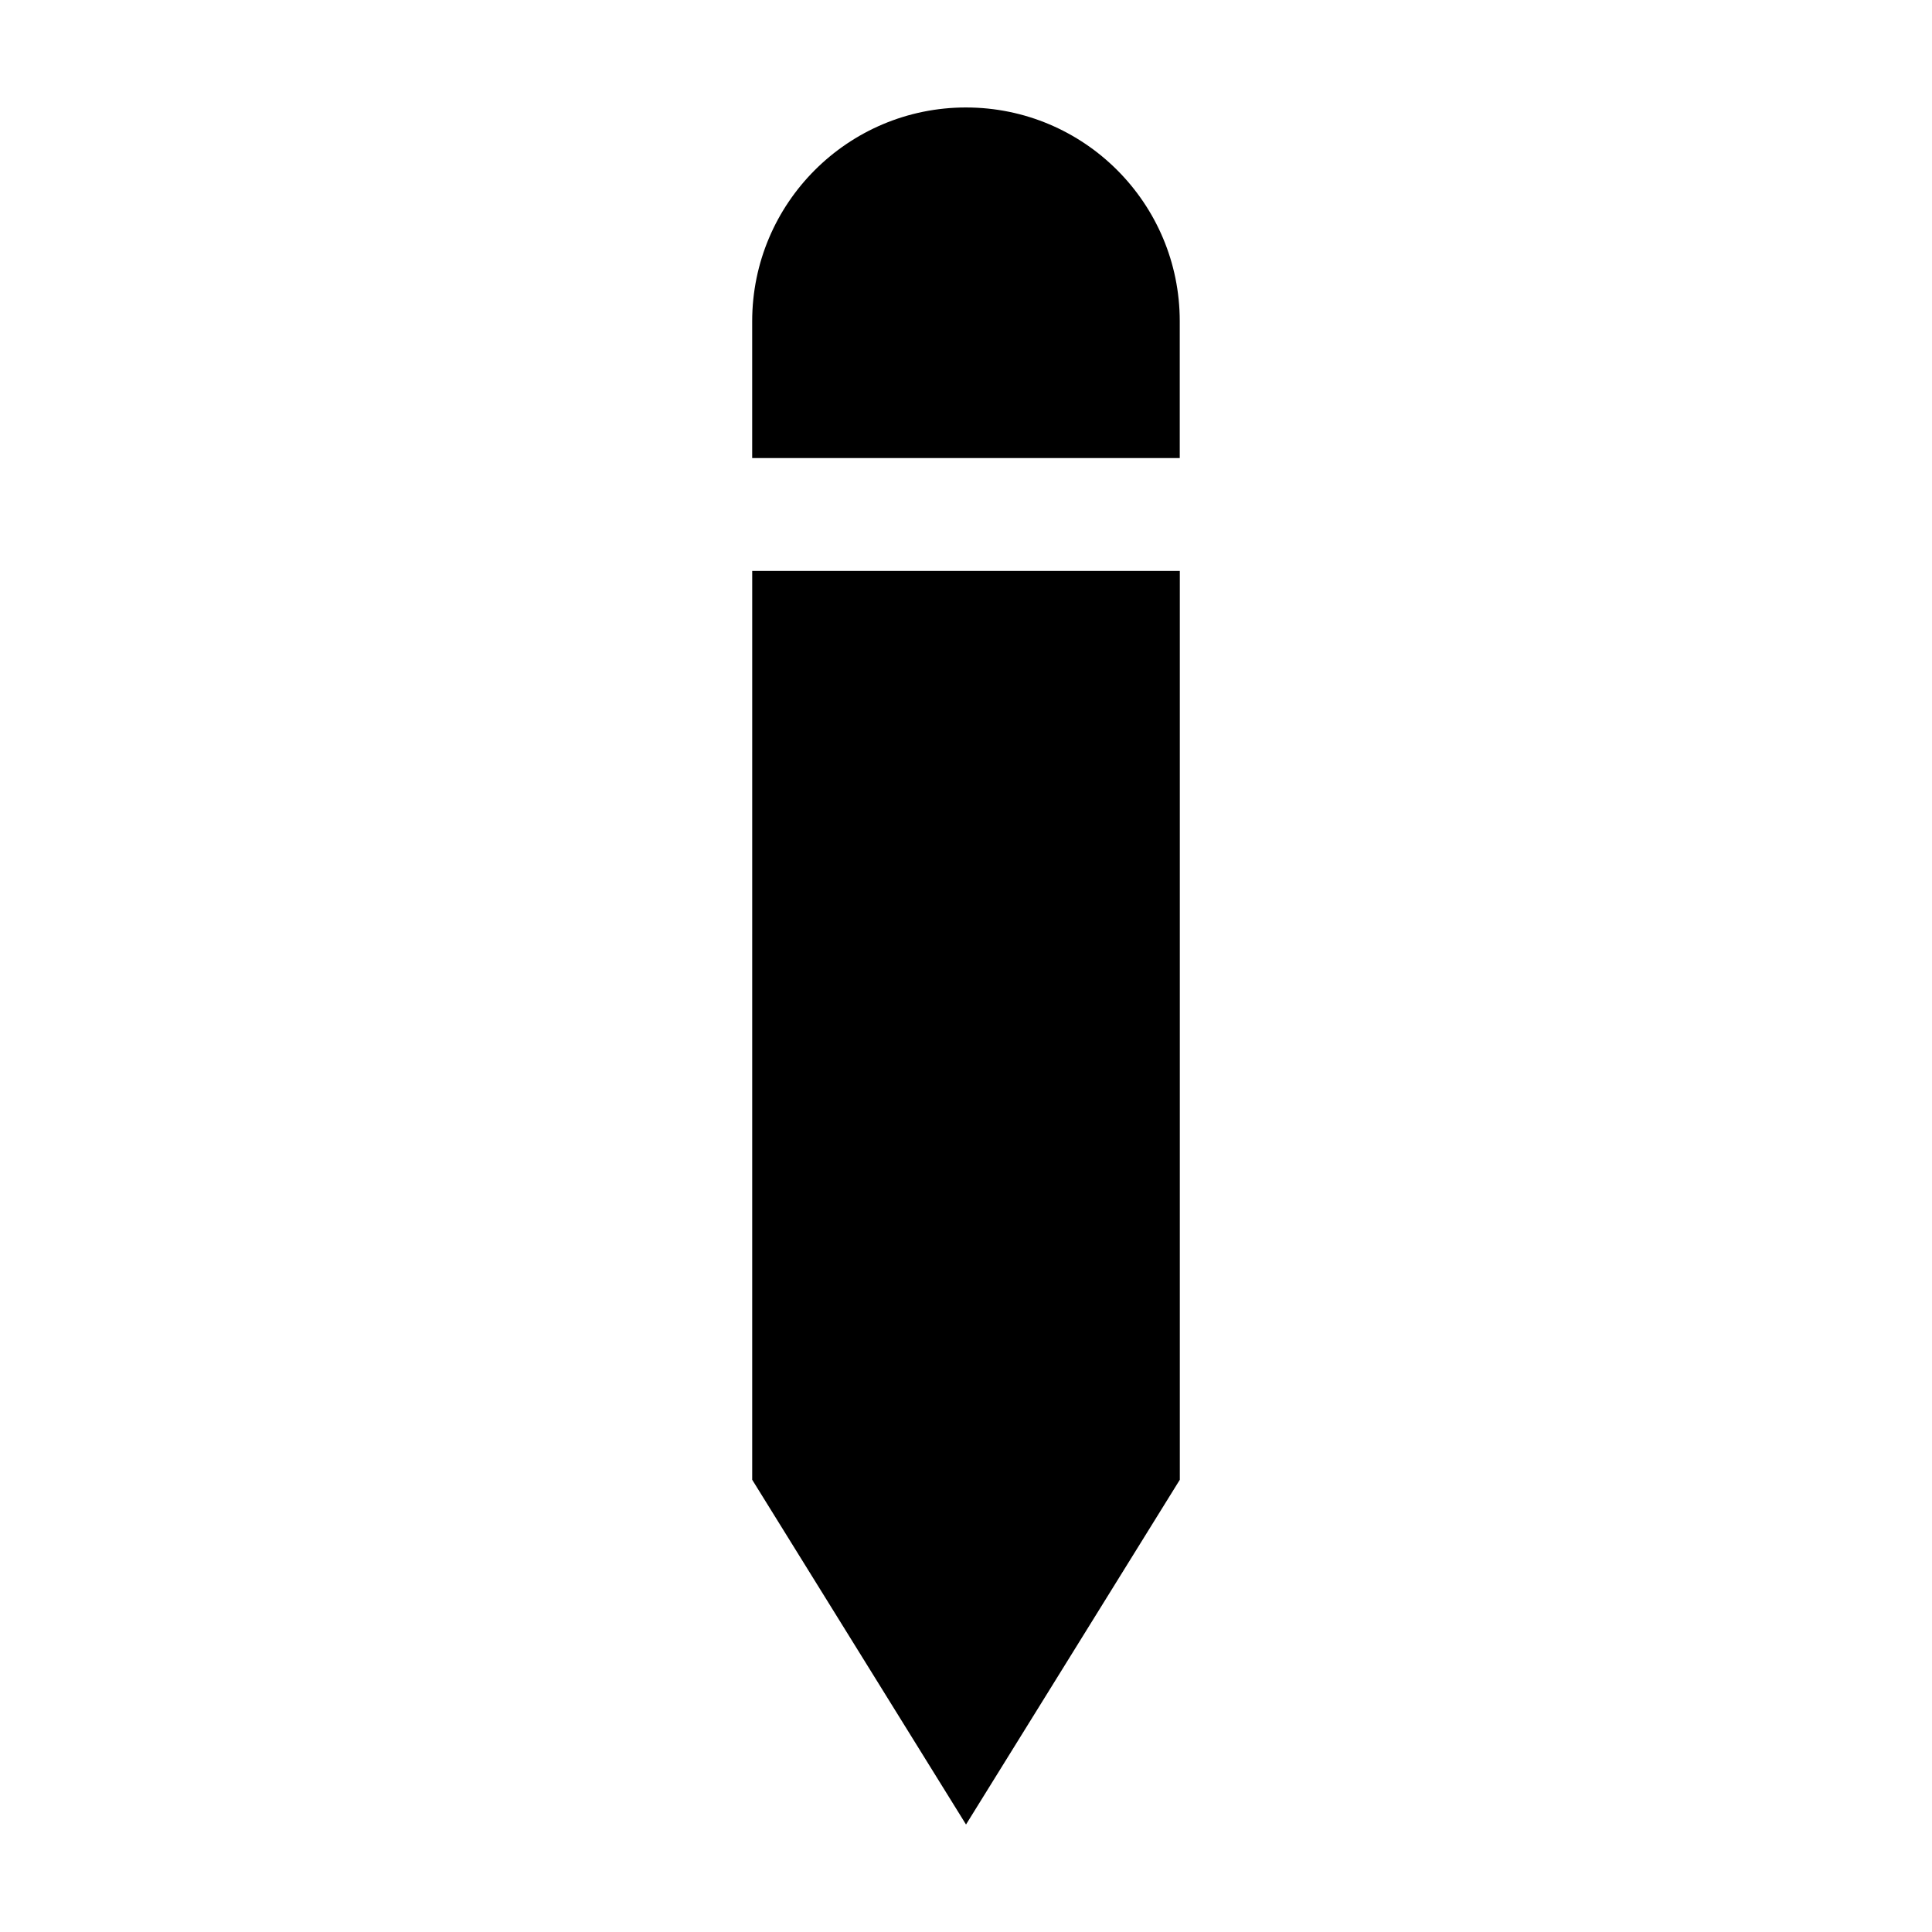
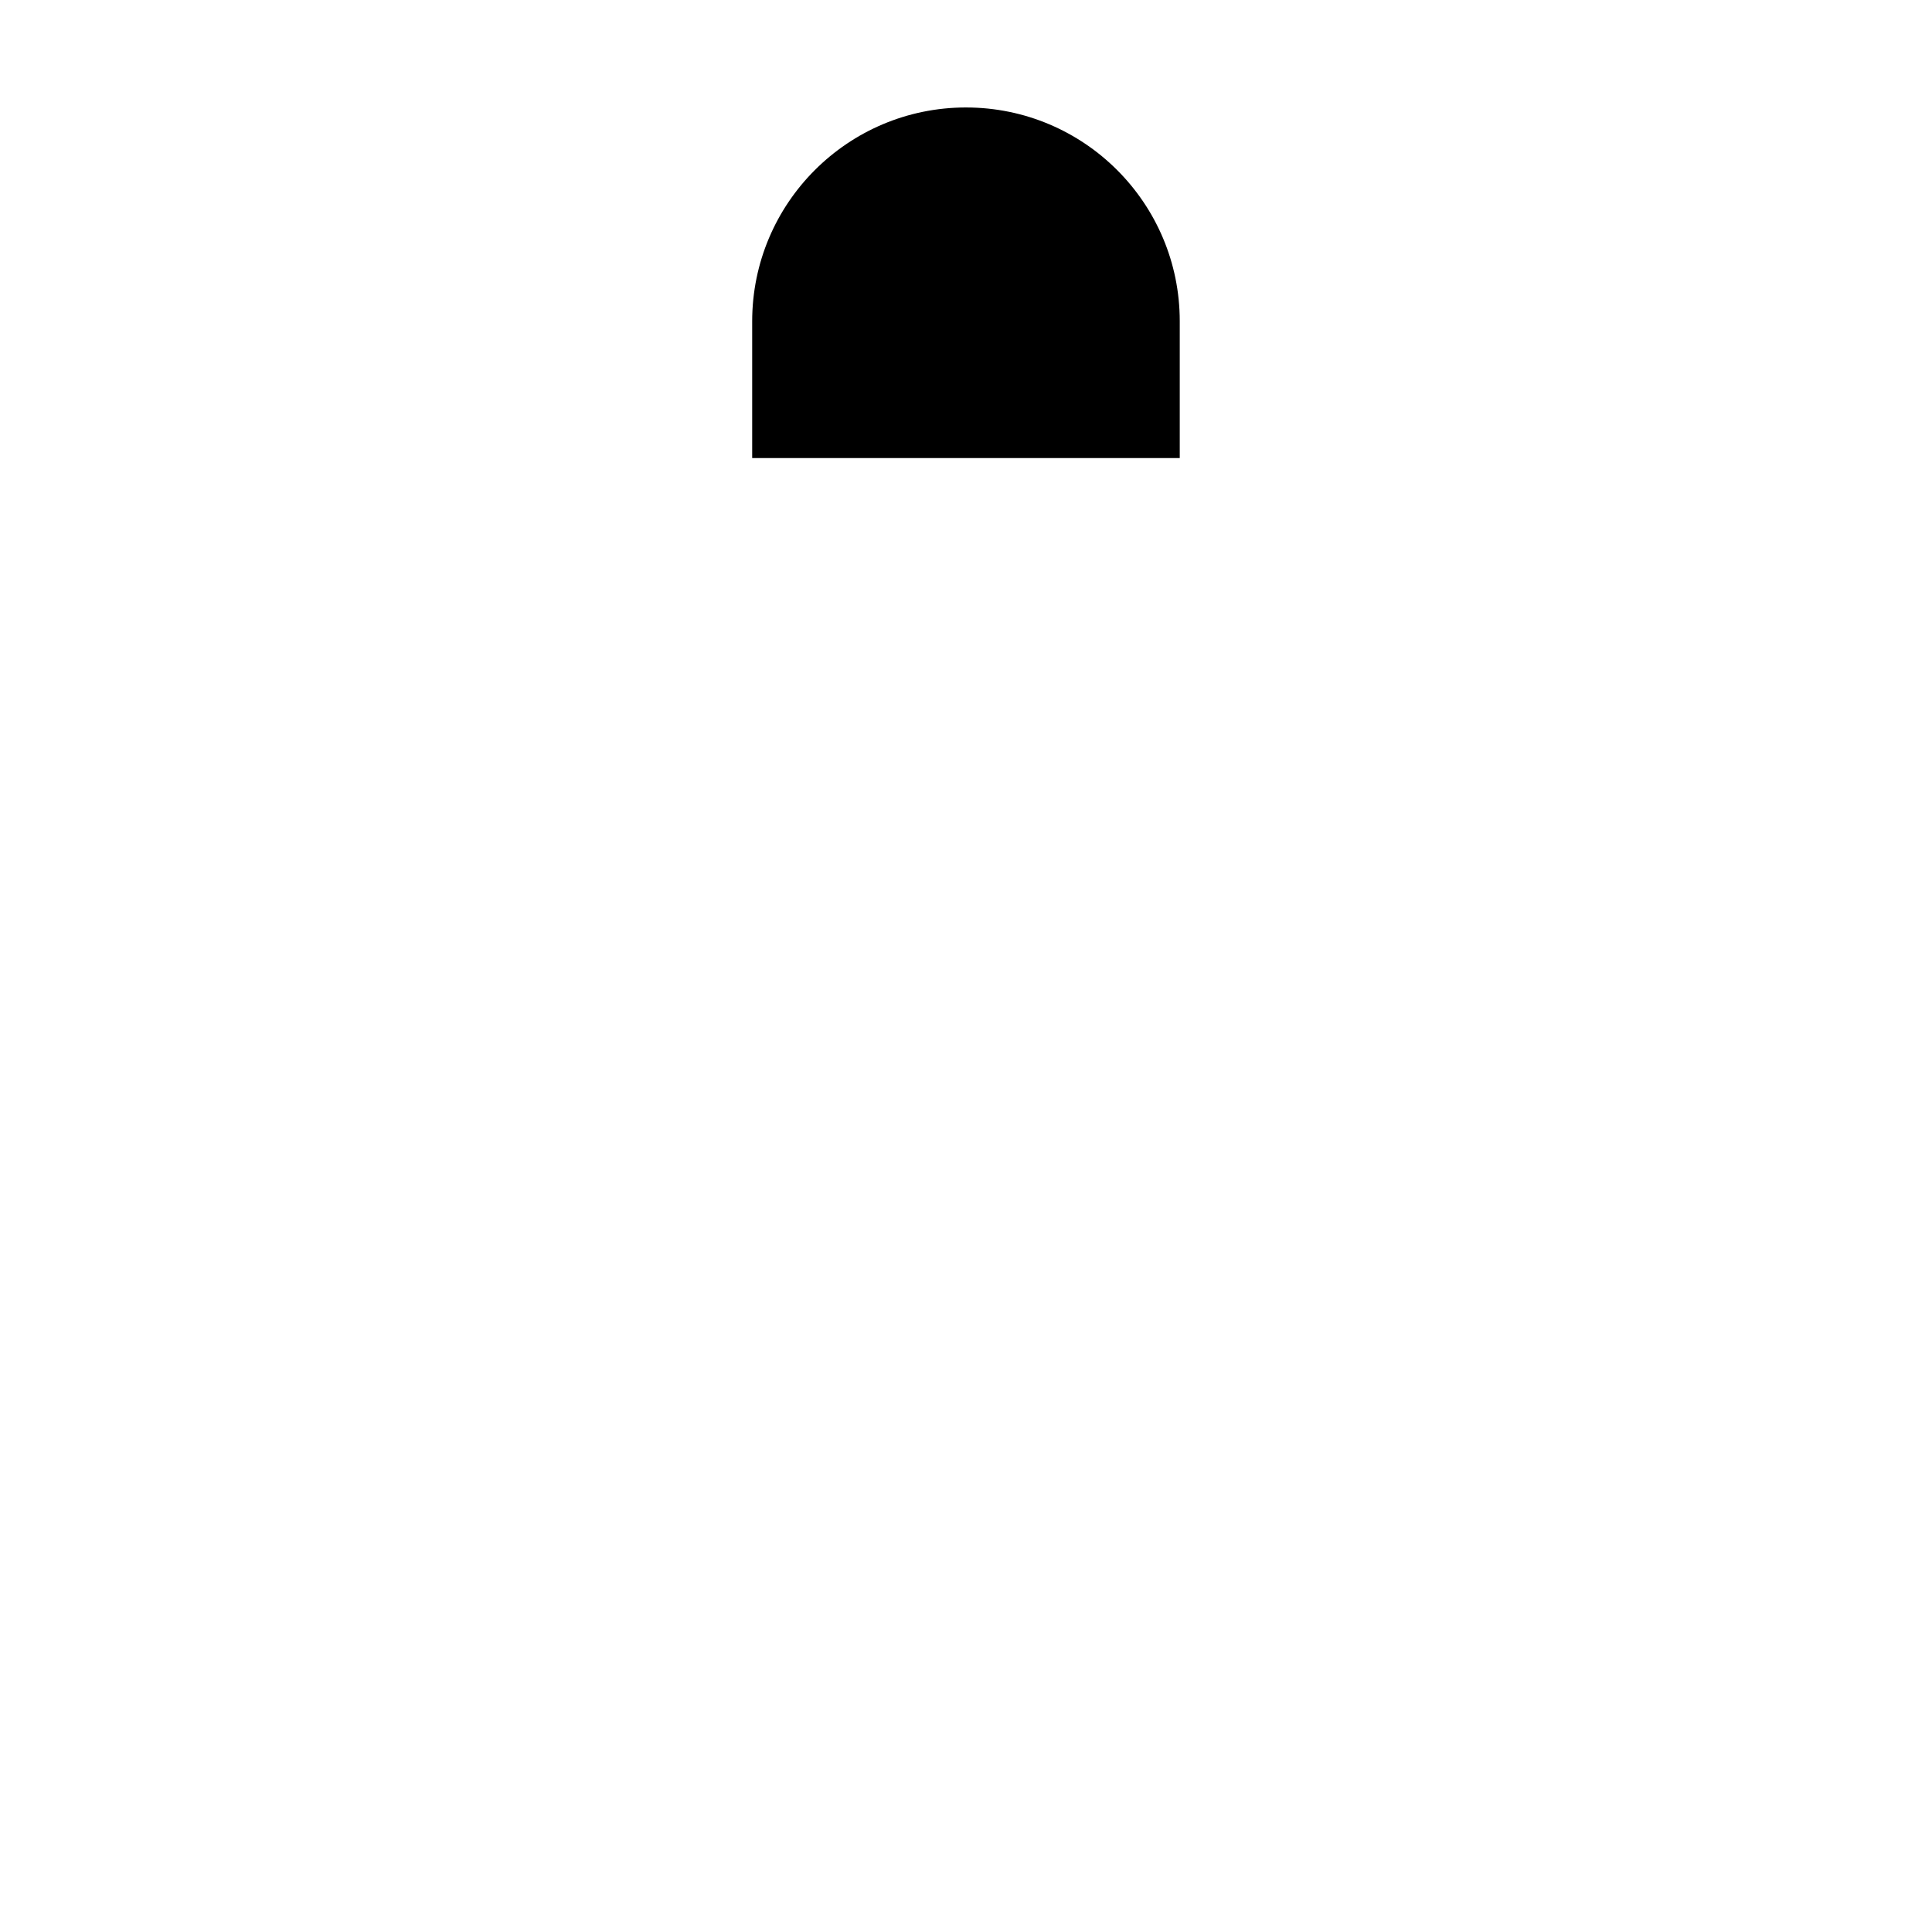
<svg xmlns="http://www.w3.org/2000/svg" fill="#000000" width="800px" height="800px" version="1.1" viewBox="144 144 512 512">
  <g>
    <path d="m400 172.48c-31.285 0-56.664 25.363-56.664 56.68v36.227h113.31v-36.242c0.016-31.301-25.363-56.664-56.645-56.664z" />
-     <path d="m343.34 536.15 56.664 91.363 56.66-91.363v-240.85h-113.32z" />
  </g>
</svg>